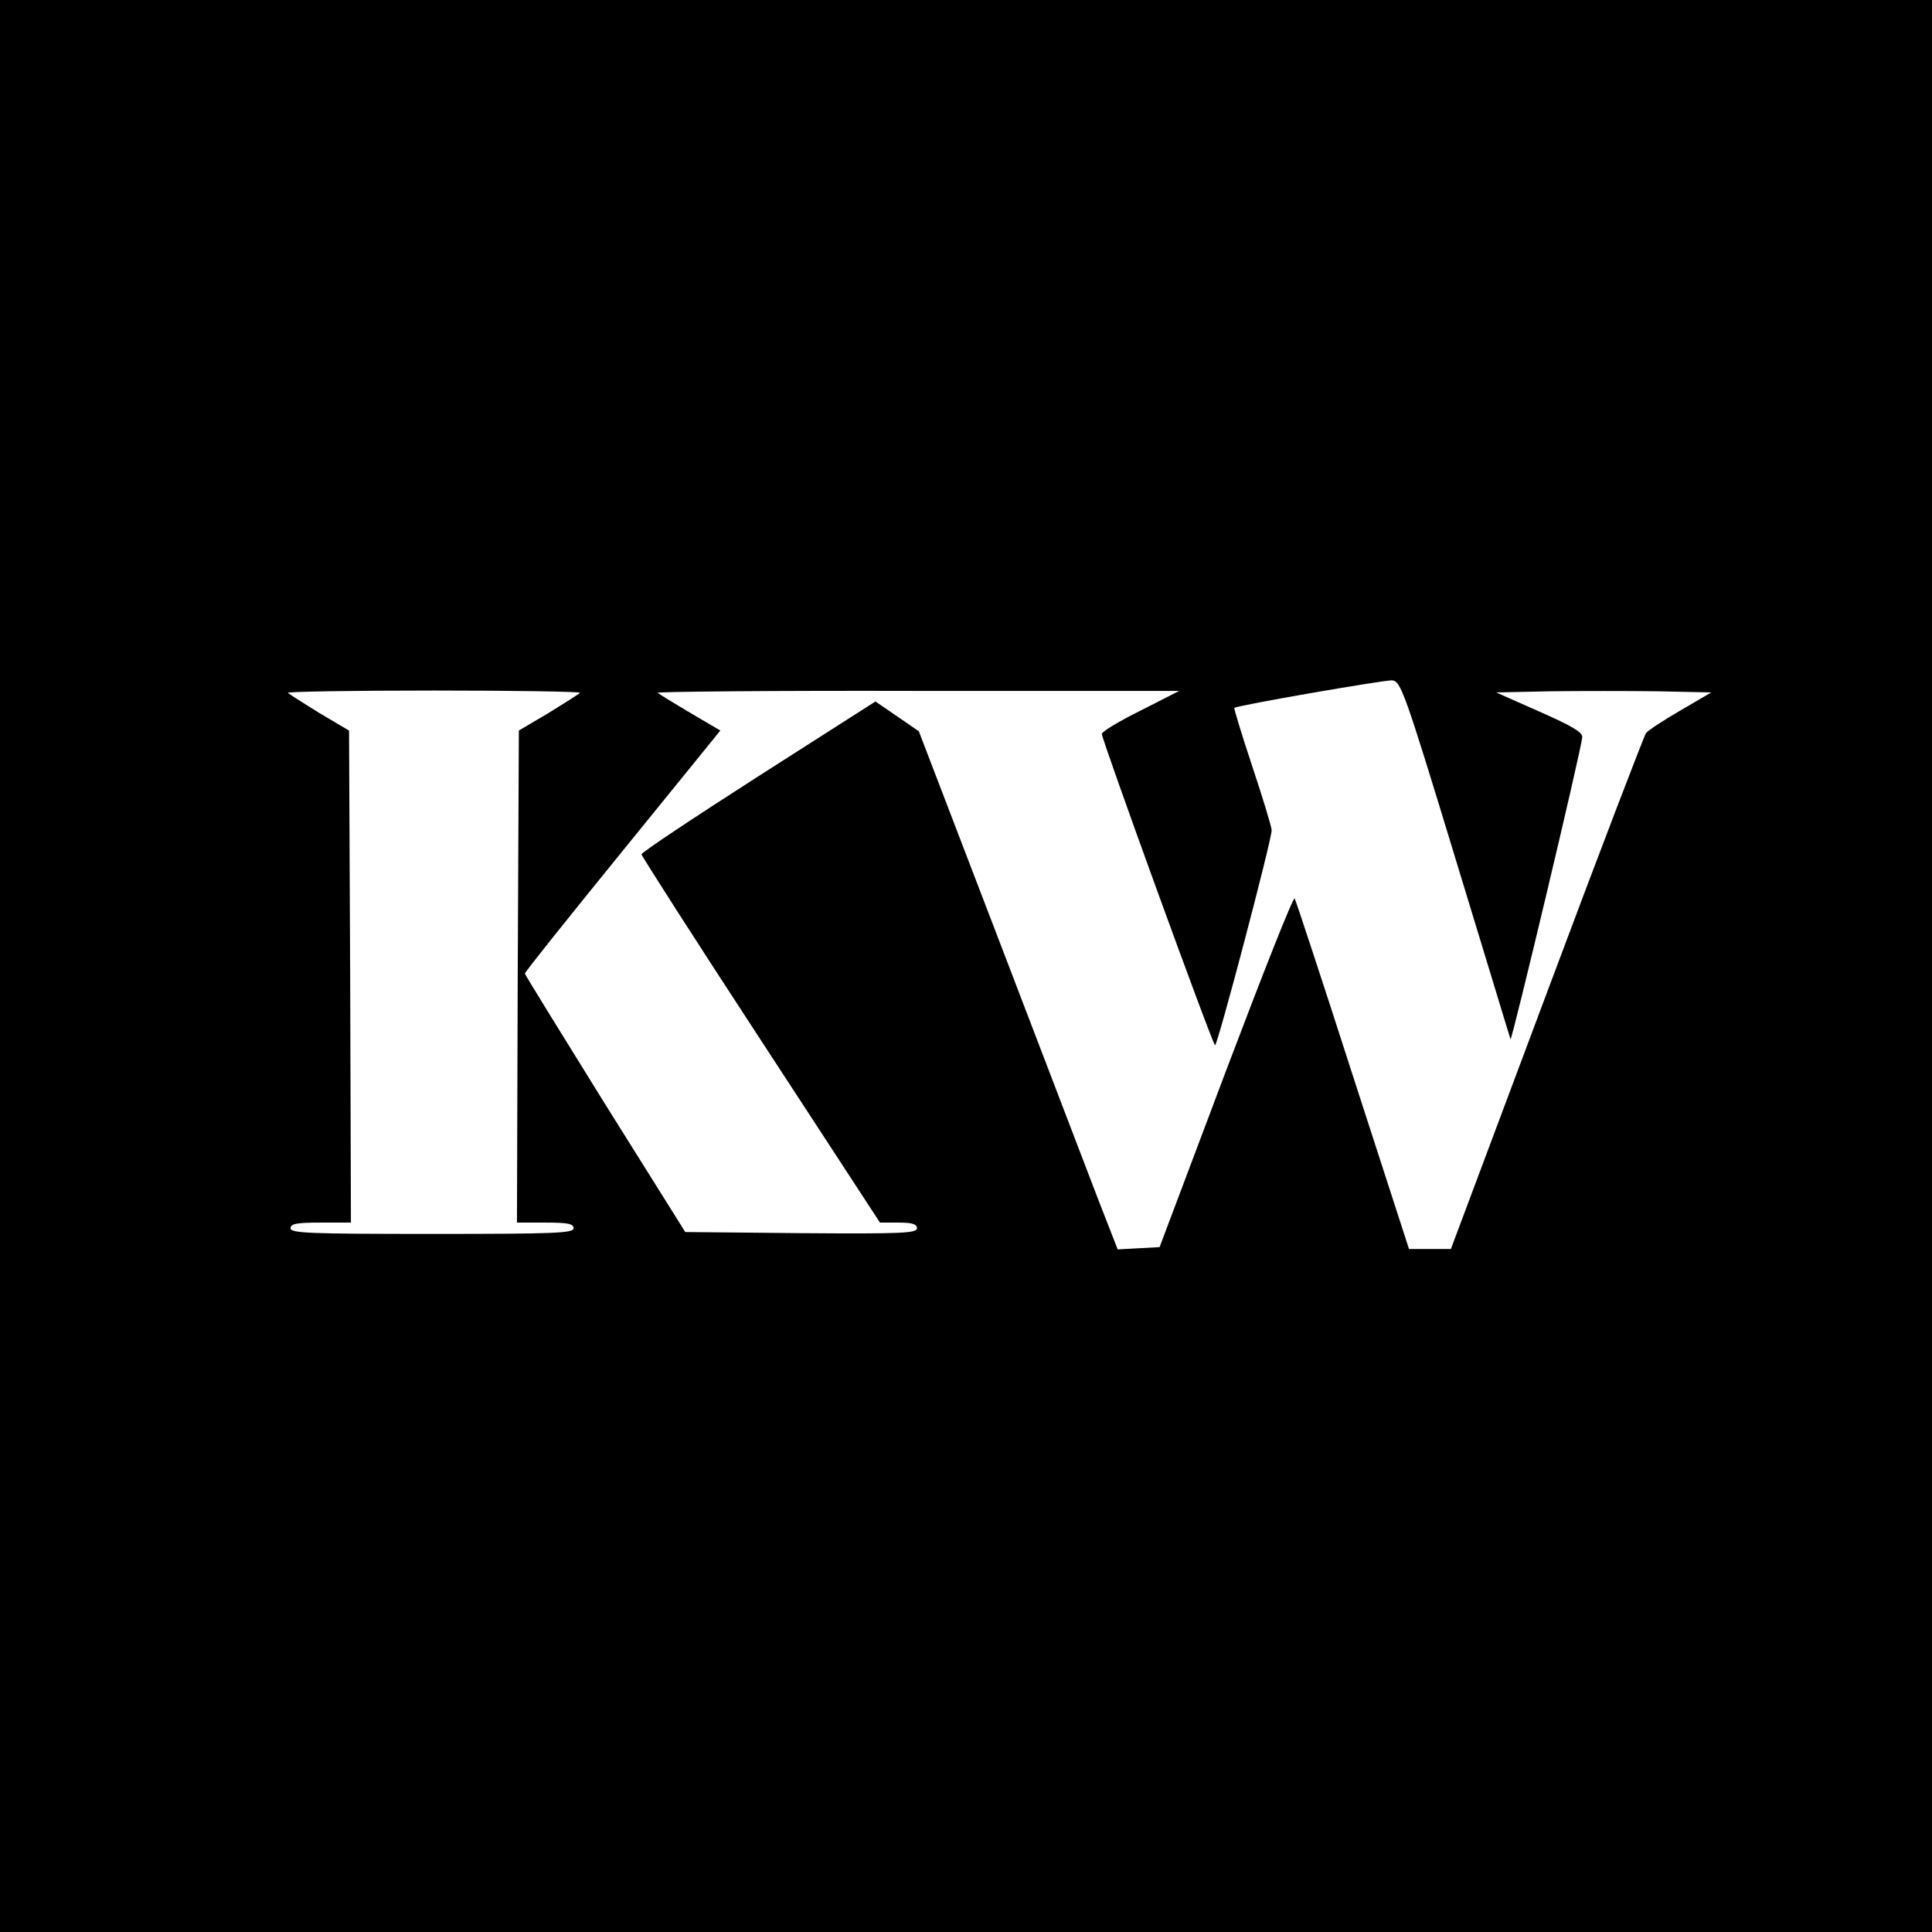
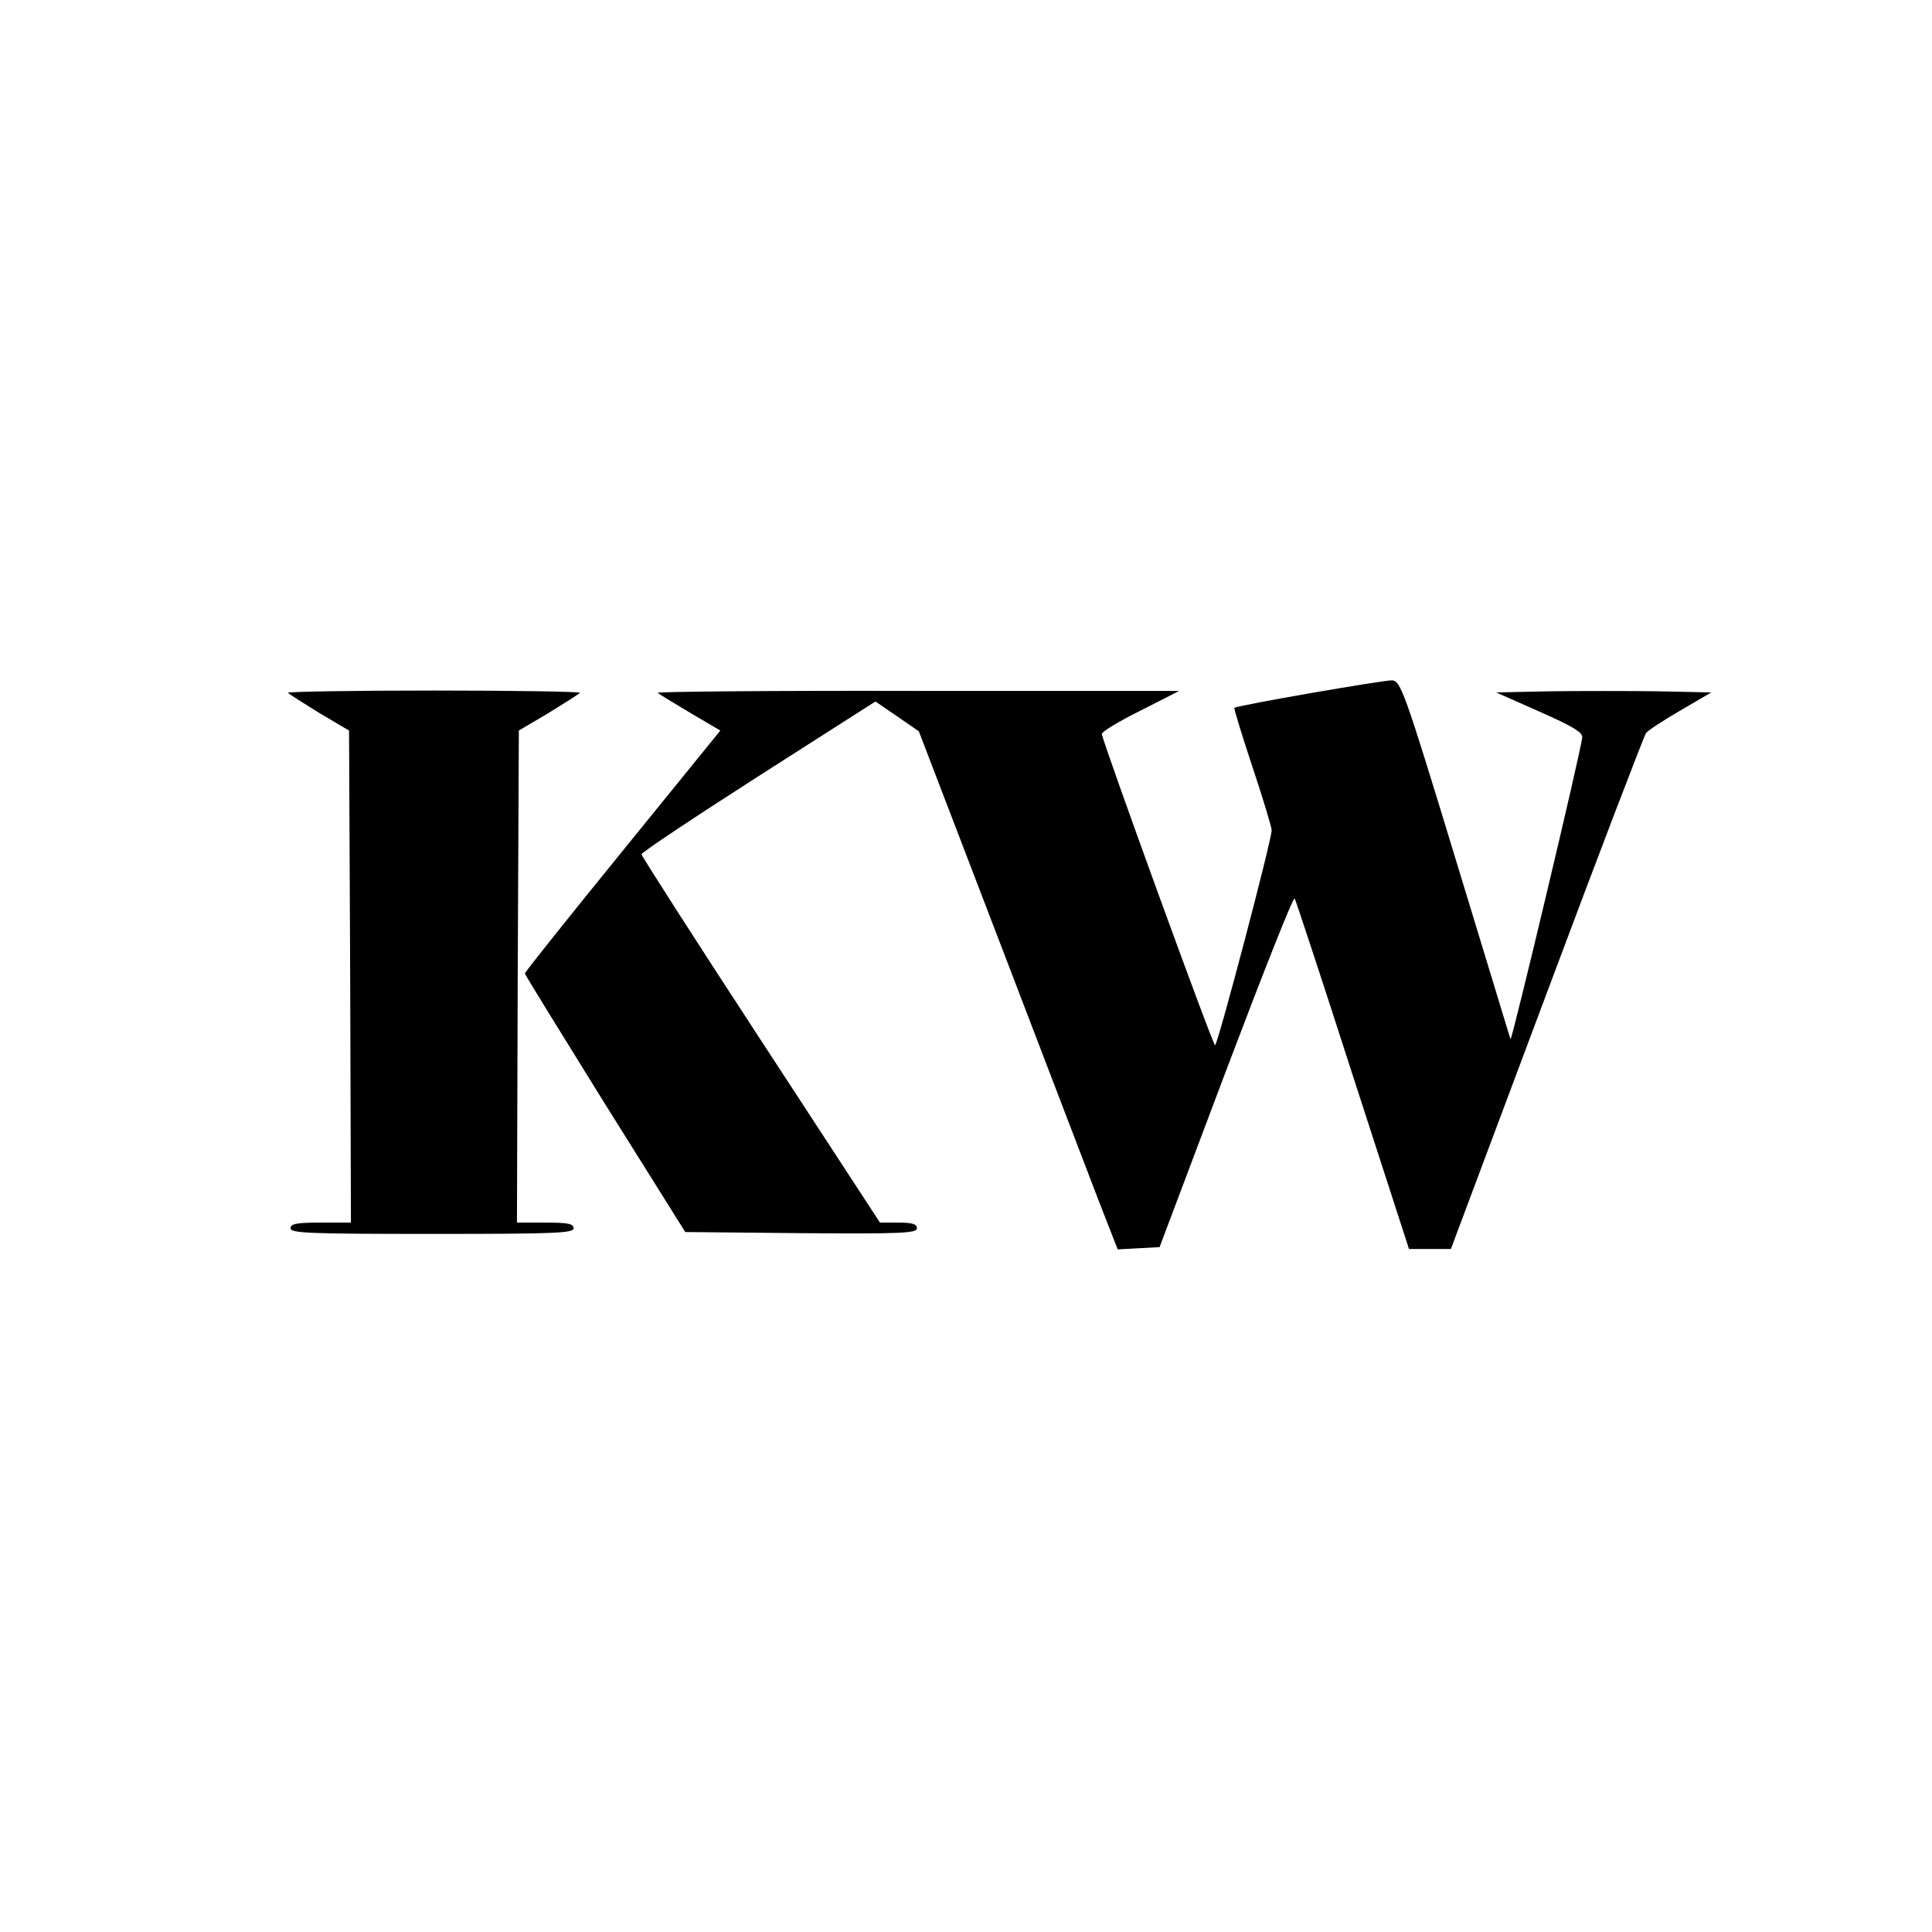
<svg xmlns="http://www.w3.org/2000/svg" version="1.0" width="512pt" height="512pt" viewBox="0 0 512 512" preserveAspectRatio="xMidYMid meet">
  <g transform="translate(0,512) scale(0.1,-0.1)" fill="#000000" stroke="none">
-     <path d="M0 2560 l0 -2560 2560 0 2560 0 0 2560 0 2560 -2560 0 -2560 0 0 -2560z m3857 285 c79 -258 144 -474 146 -479 3 -8 188 768 190 800 2 13 -27 30 -113 68 l-115 51 143 3 c78 1 206 1 285 0 l142 -3 -82 -48 c-45 -26 -86 -53 -91 -60 -5 -7 -124 -317 -263 -689 l-254 -678 -55 0 -56 0 -149 460 c-81 252 -151 464 -154 469 -4 5 -85 -201 -182 -457 l-176 -467 -55 -3 -56 -3 -50 128 c-27 70 -145 379 -263 687 l-214 558 -58 40 -57 39 -310 -198 c-170 -109 -310 -202 -310 -207 0 -4 142 -226 316 -492 l316 -484 49 0 c37 0 49 -4 49 -15 0 -13 -38 -15 -307 -13 l-307 3 -213 340 c-116 187 -212 342 -212 345 -1 3 116 149 259 325 l259 319 -80 47 c-44 26 -83 50 -86 53 -4 3 306 6 688 5 l694 0 -102 -52 c-57 -28 -103 -56 -103 -62 0 -16 294 -825 300 -825 7 0 151 547 150 570 0 8 -23 84 -51 168 -28 84 -49 154 -48 156 9 7 397 74 418 73 23 -2 32 -25 168 -472z m-2320 439 c-4 -4 -42 -28 -84 -54 l-78 -46 -3 -652 -2 -652 75 0 c60 0 75 -3 75 -15 0 -13 -48 -15 -375 -15 -327 0 -375 2 -375 15 0 12 16 15 80 15 l80 0 -2 652 -3 652 -78 46 c-42 26 -80 50 -84 54 -3 3 171 6 387 6 216 0 390 -3 387 -6z" />
+     <path d="M0 2560 z m3857 285 c79 -258 144 -474 146 -479 3 -8 188 768 190 800 2 13 -27 30 -113 68 l-115 51 143 3 c78 1 206 1 285 0 l142 -3 -82 -48 c-45 -26 -86 -53 -91 -60 -5 -7 -124 -317 -263 -689 l-254 -678 -55 0 -56 0 -149 460 c-81 252 -151 464 -154 469 -4 5 -85 -201 -182 -457 l-176 -467 -55 -3 -56 -3 -50 128 c-27 70 -145 379 -263 687 l-214 558 -58 40 -57 39 -310 -198 c-170 -109 -310 -202 -310 -207 0 -4 142 -226 316 -492 l316 -484 49 0 c37 0 49 -4 49 -15 0 -13 -38 -15 -307 -13 l-307 3 -213 340 c-116 187 -212 342 -212 345 -1 3 116 149 259 325 l259 319 -80 47 c-44 26 -83 50 -86 53 -4 3 306 6 688 5 l694 0 -102 -52 c-57 -28 -103 -56 -103 -62 0 -16 294 -825 300 -825 7 0 151 547 150 570 0 8 -23 84 -51 168 -28 84 -49 154 -48 156 9 7 397 74 418 73 23 -2 32 -25 168 -472z m-2320 439 c-4 -4 -42 -28 -84 -54 l-78 -46 -3 -652 -2 -652 75 0 c60 0 75 -3 75 -15 0 -13 -48 -15 -375 -15 -327 0 -375 2 -375 15 0 12 16 15 80 15 l80 0 -2 652 -3 652 -78 46 c-42 26 -80 50 -84 54 -3 3 171 6 387 6 216 0 390 -3 387 -6z" />
  </g>
</svg>